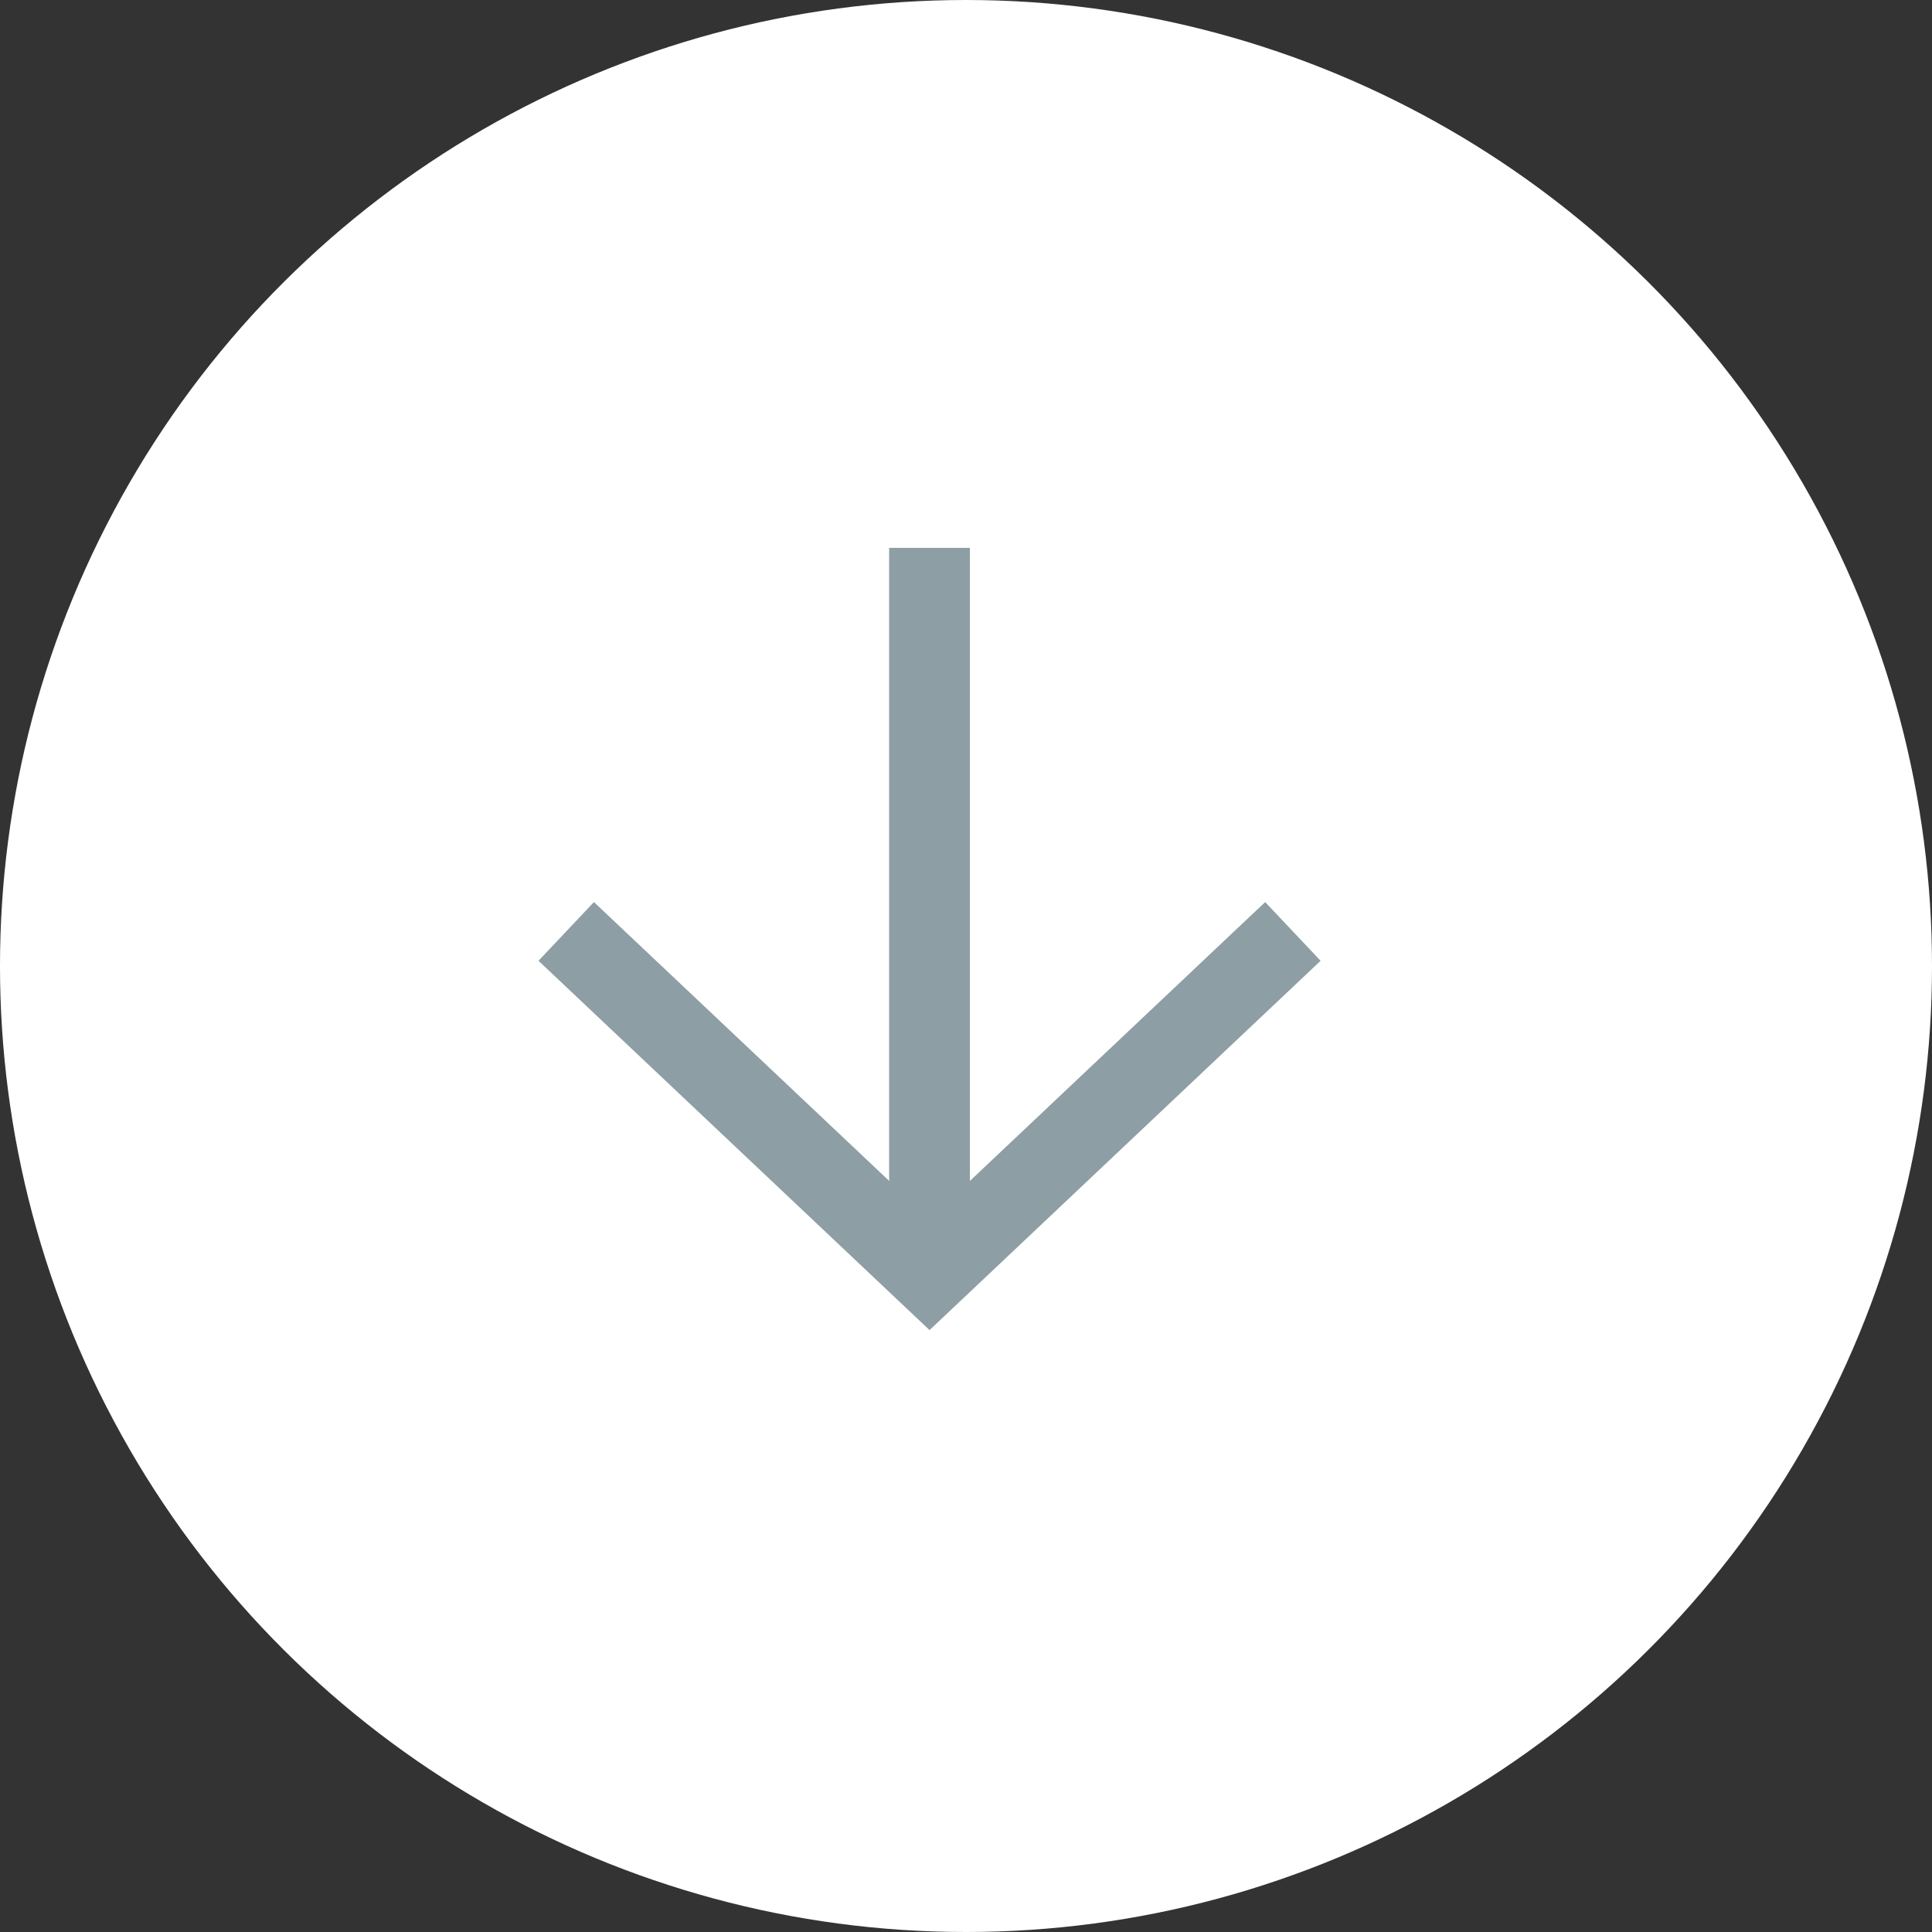
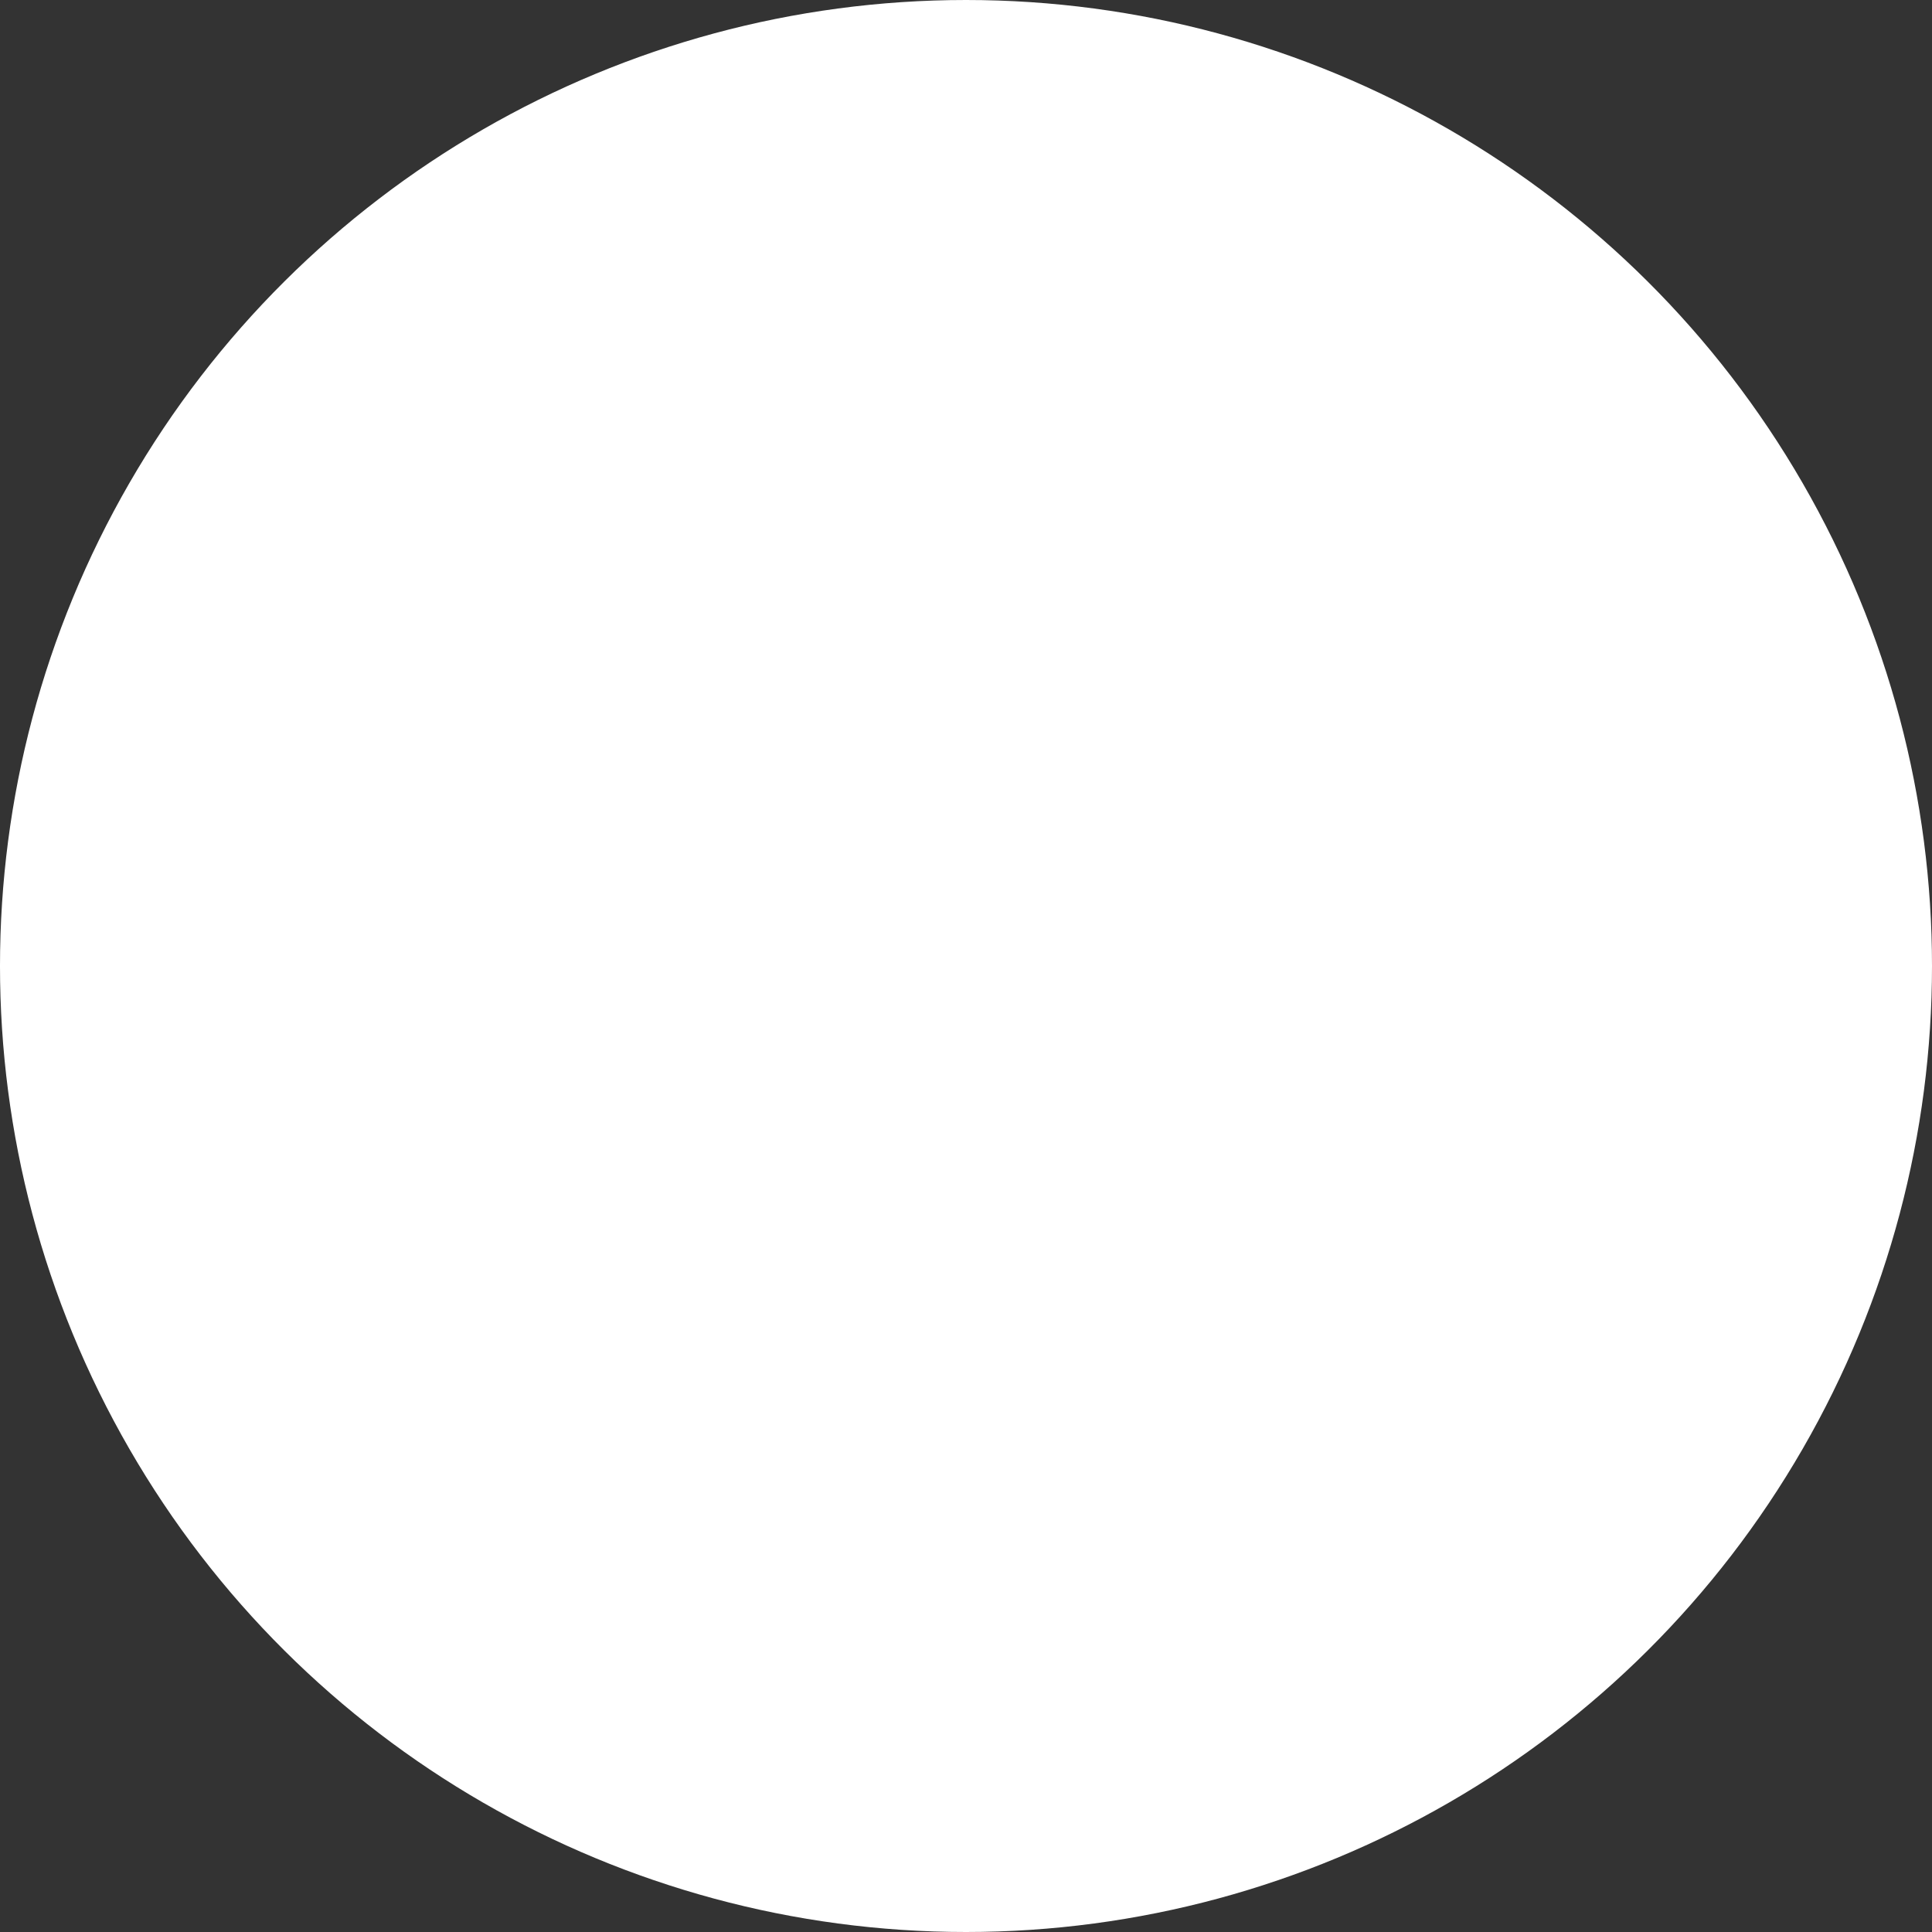
<svg xmlns="http://www.w3.org/2000/svg" width="67" height="67" viewBox="0 0 67 67" fill="none">
  <rect x="0" y="0" width="67" height="67" fill="#333333" stroke="none" />
  <circle cx="33.5" cy="33.5" r="33.5" transform="rotate(90 33.5 33.5)" fill="white" />
  <g clip-path="url(#clip0_32974_15258)">
    <path d="M32.234 44.2L32.234 19" stroke="#8D9EA4" stroke-width="2.8" />
-     <path d="M44.836 32.301L32.236 44.201L19.636 32.301" stroke="#8D9EA4" stroke-width="2.8" />
  </g>
  <defs>
    <clipPath id="clip0_32974_15258">
-       <rect width="28" height="28" fill="white" transform="translate(18 19)" />
-     </clipPath>
+       </clipPath>
  </defs>
</svg>